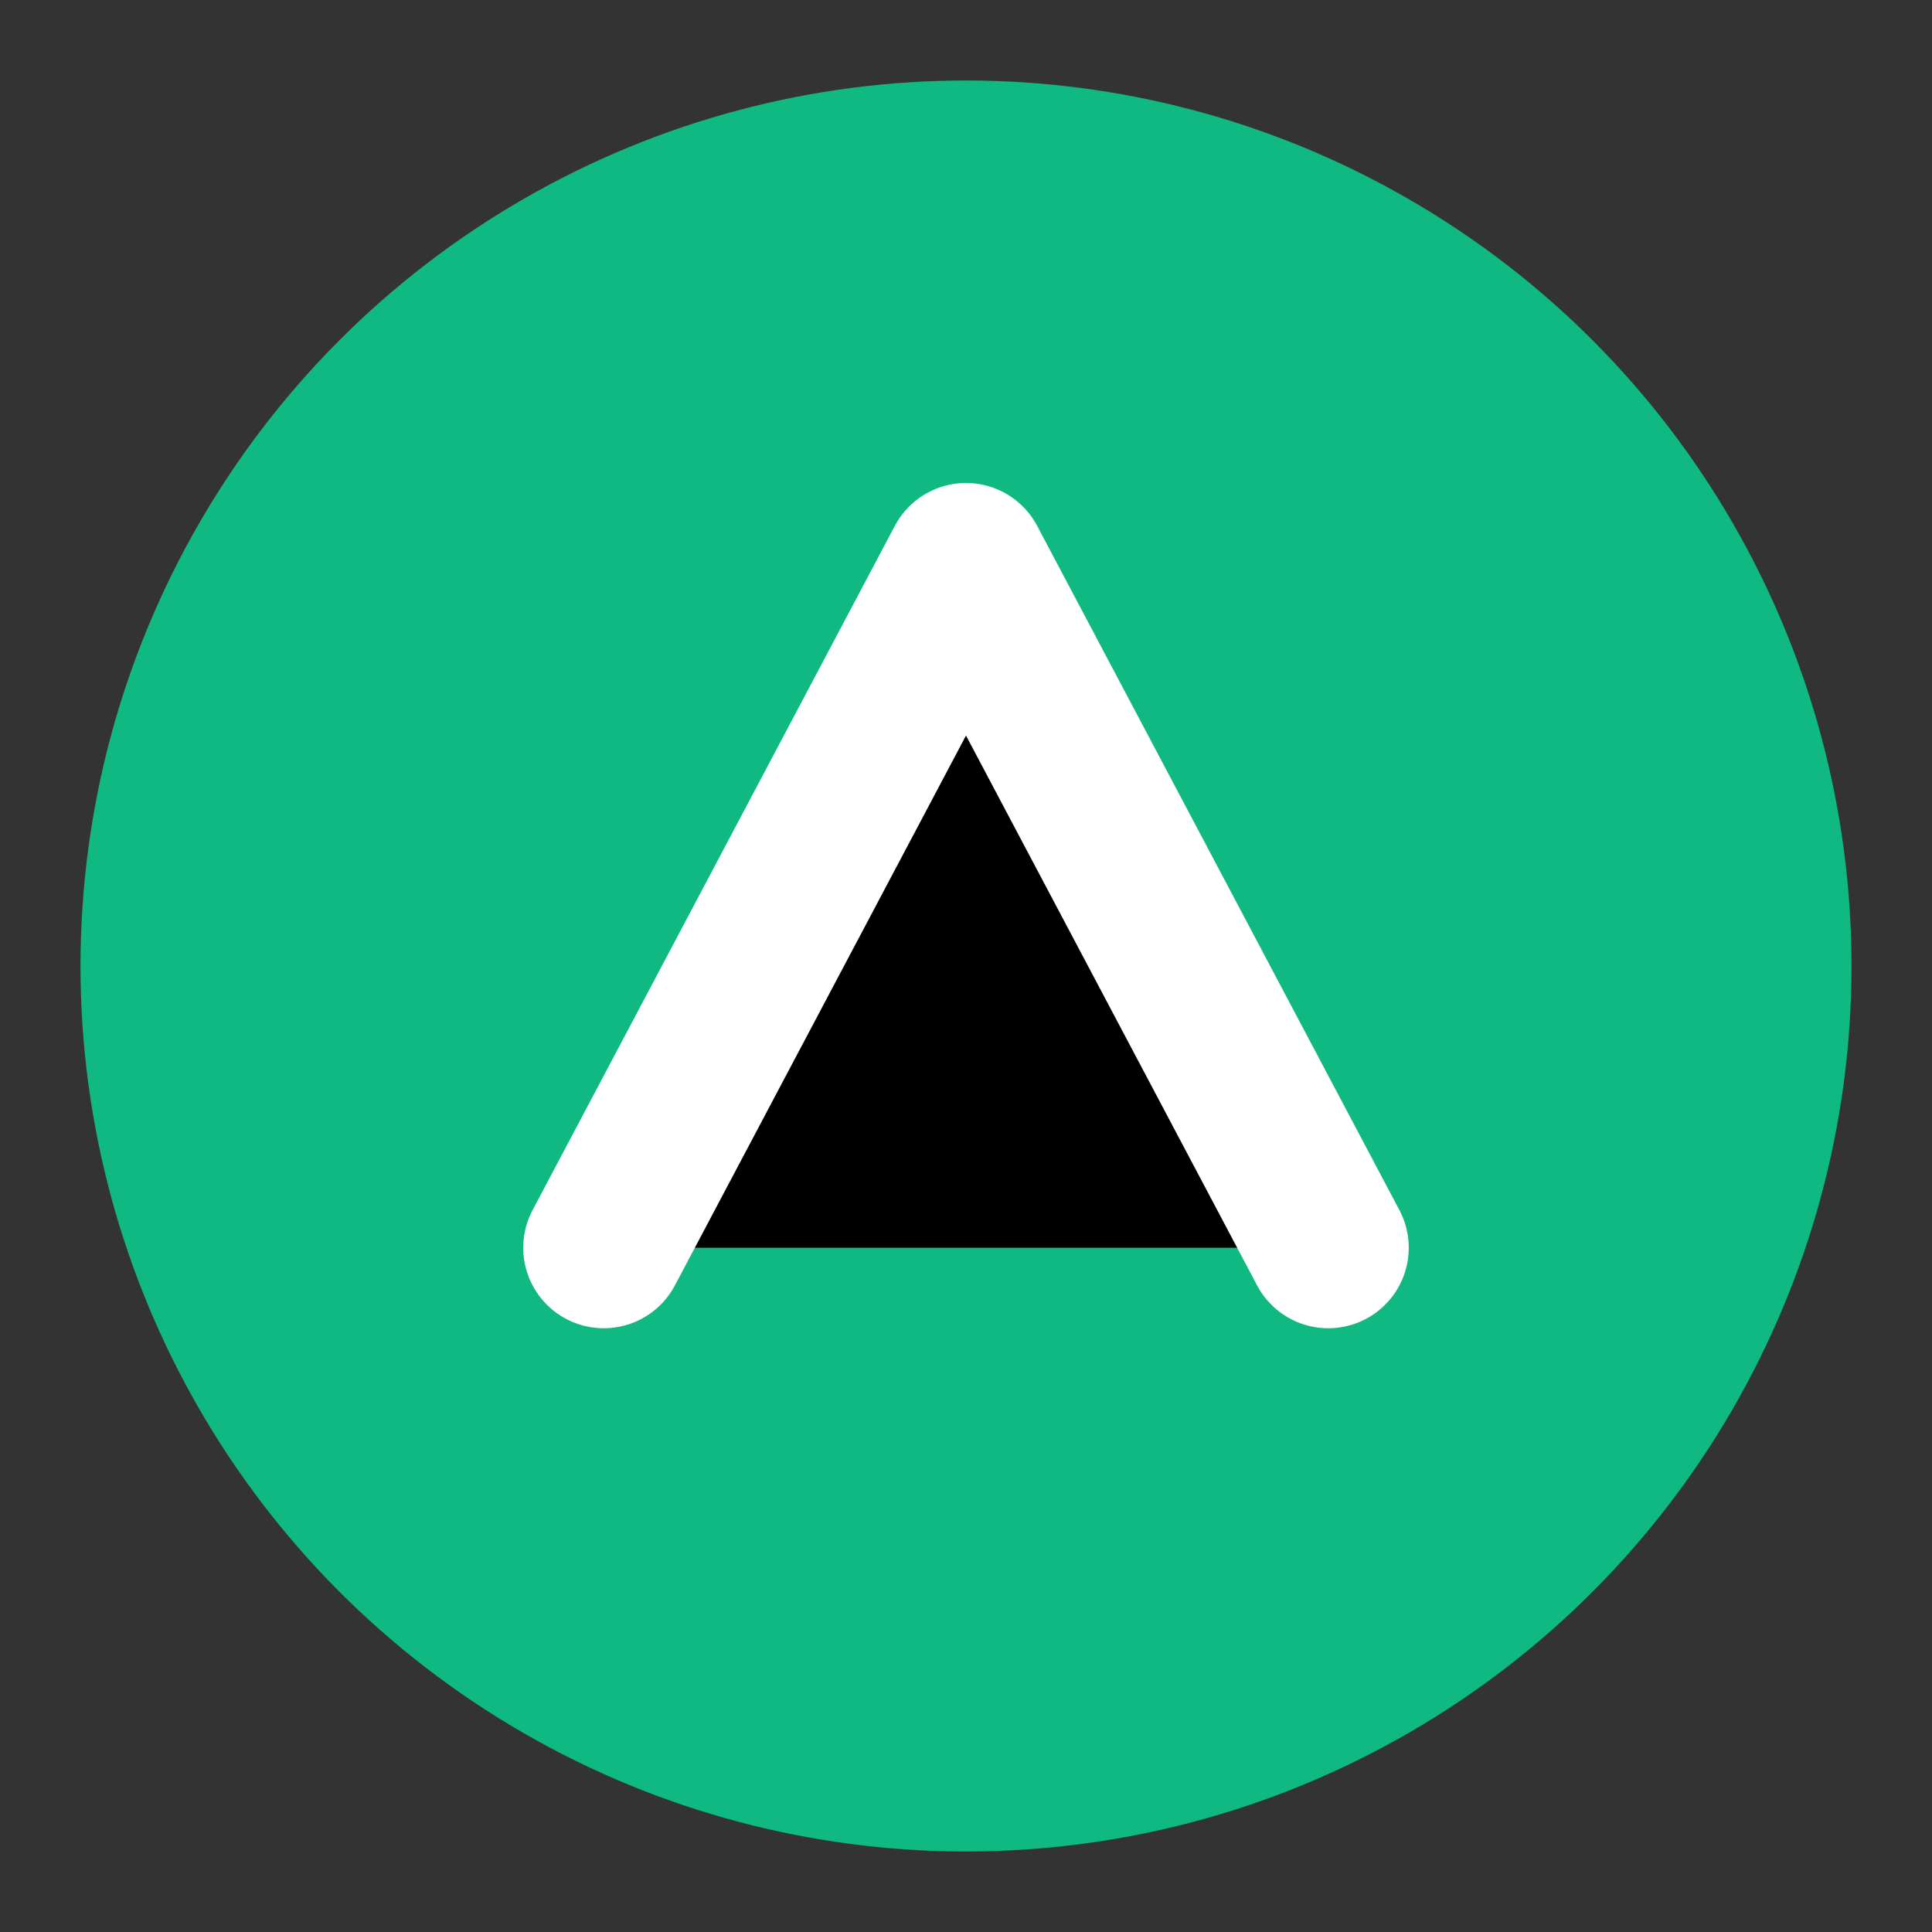
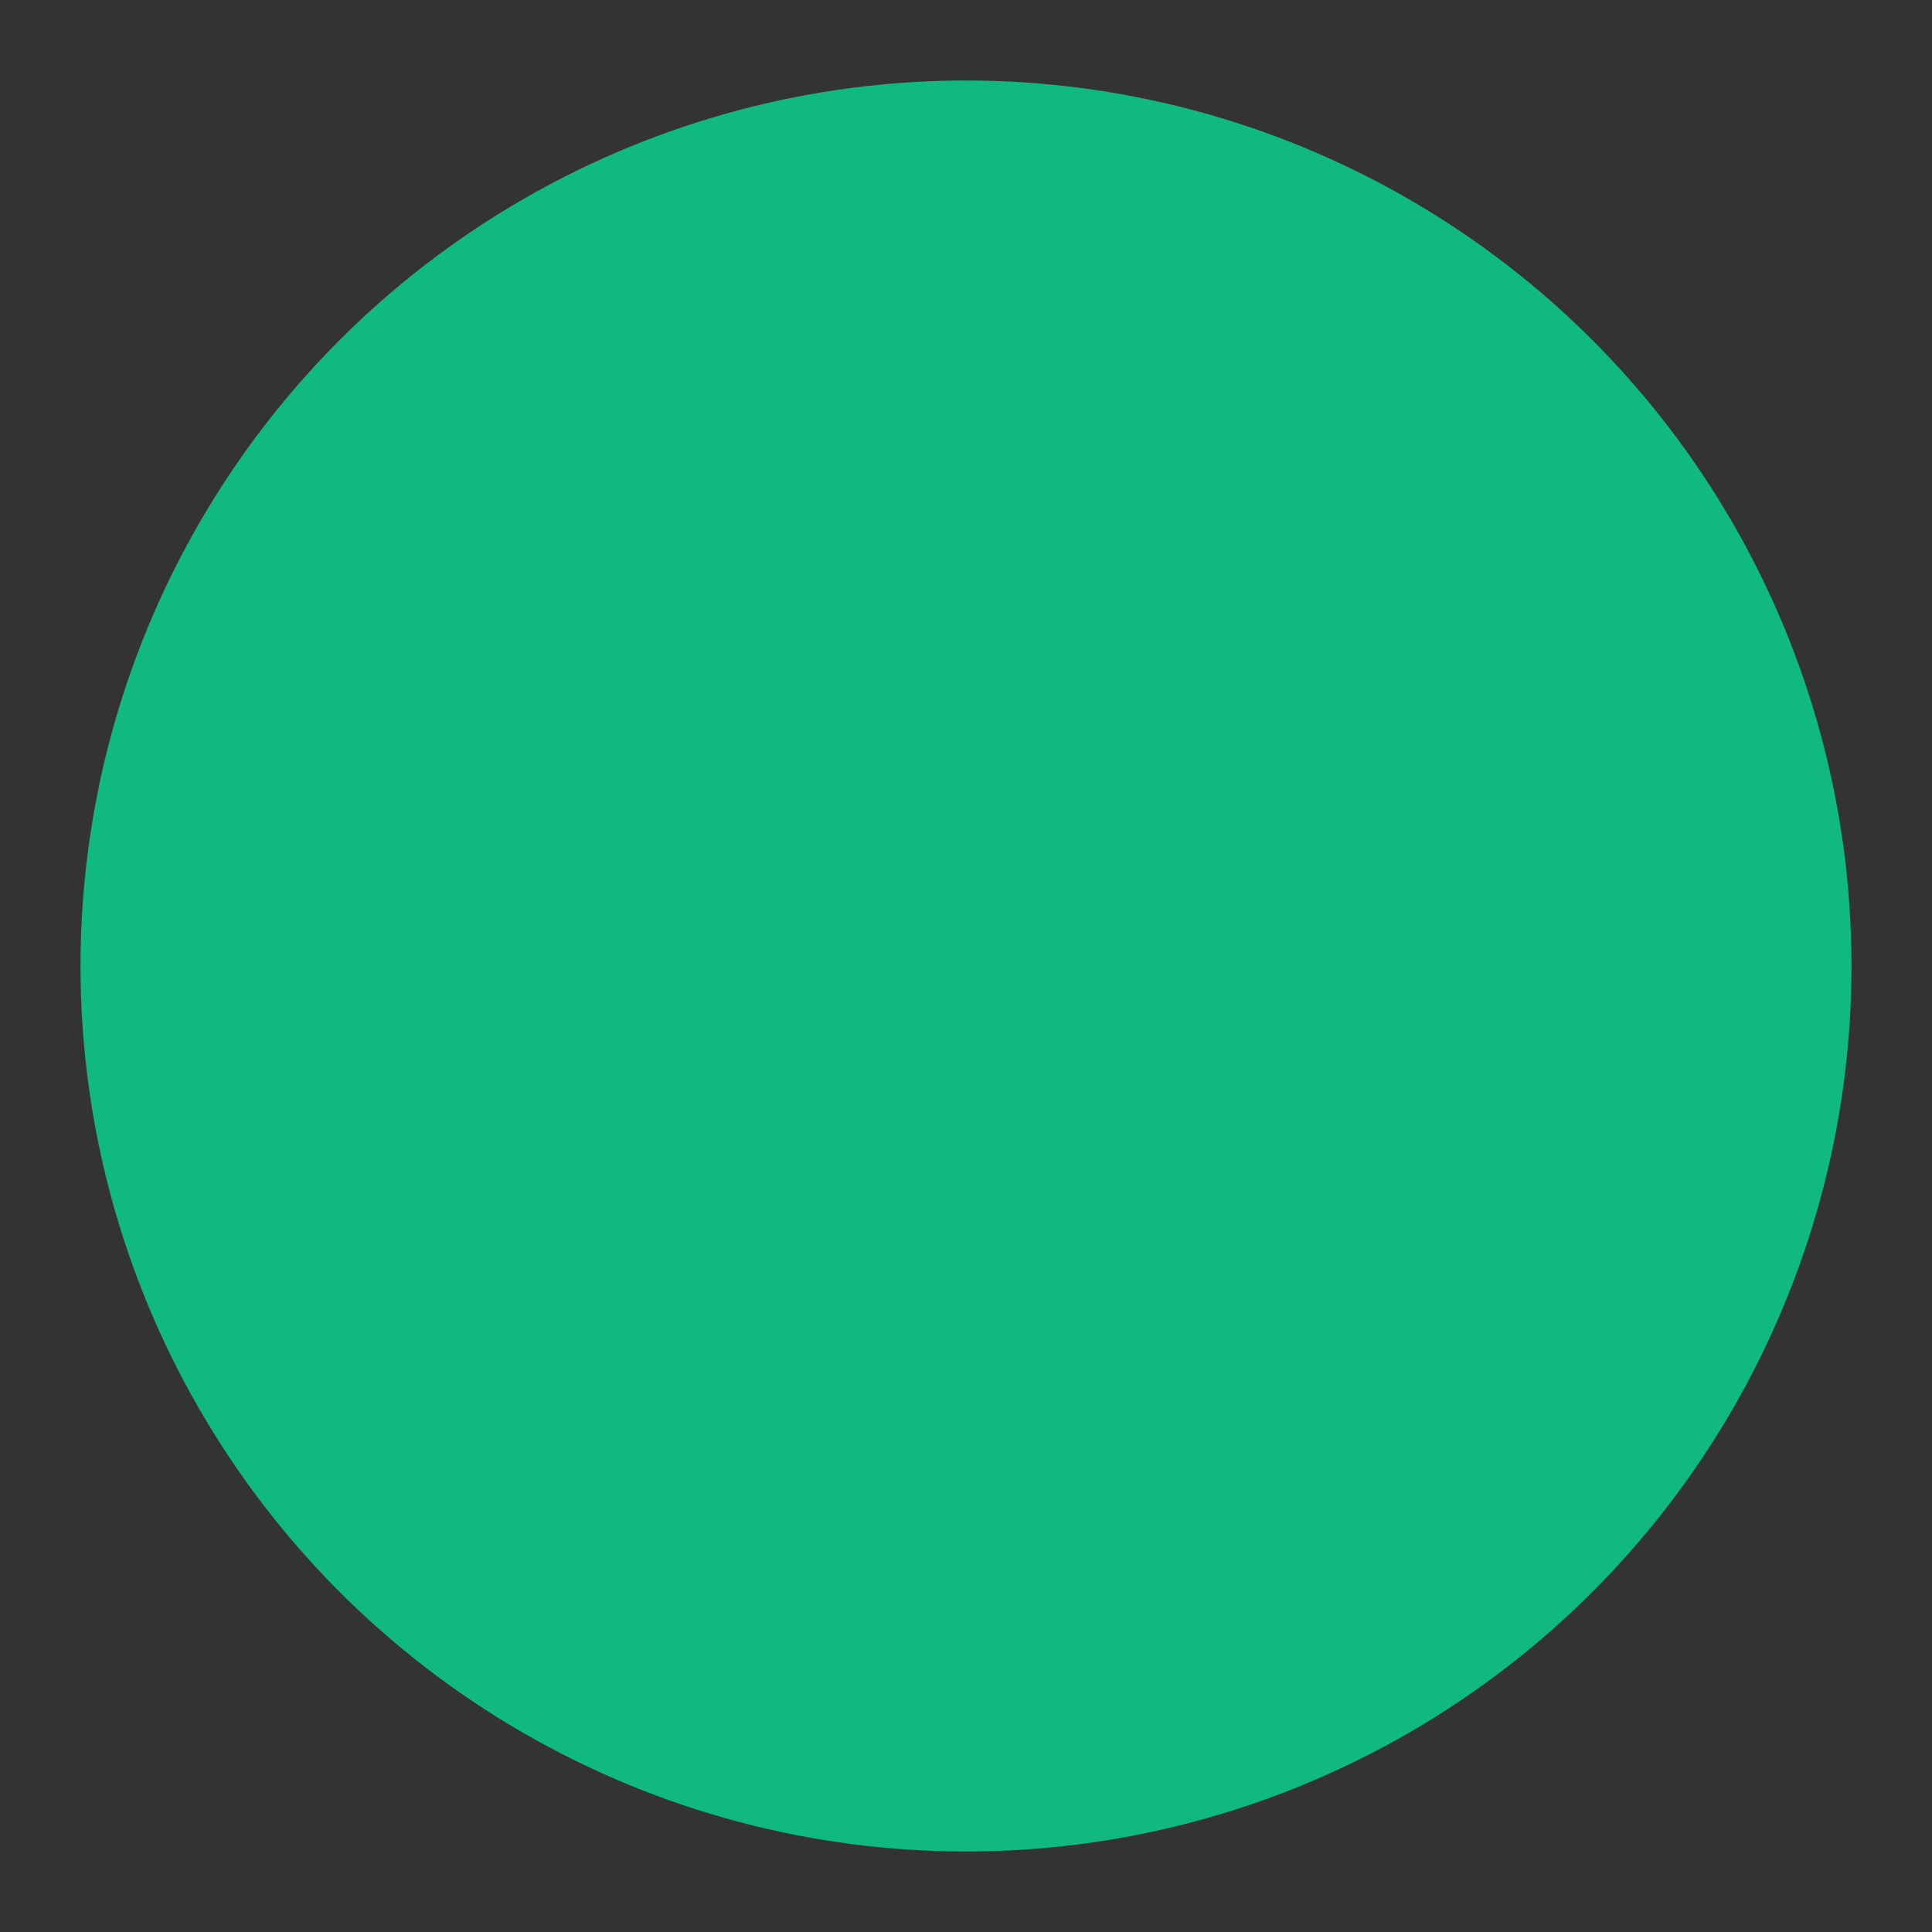
<svg xmlns="http://www.w3.org/2000/svg" viewBox="0 0 96 96">
  <rect x="0" y="0" width="96" height="96" fill="#333333" stroke="none" />
  <circle cx="48" cy="48" r="44" fill="#10B981" />
-   <path d="M30 62 L48 28 L66 62" stroke="#ffffff" stroke-width="8" stroke-linecap="round" stroke-linejoin="round" />
</svg>